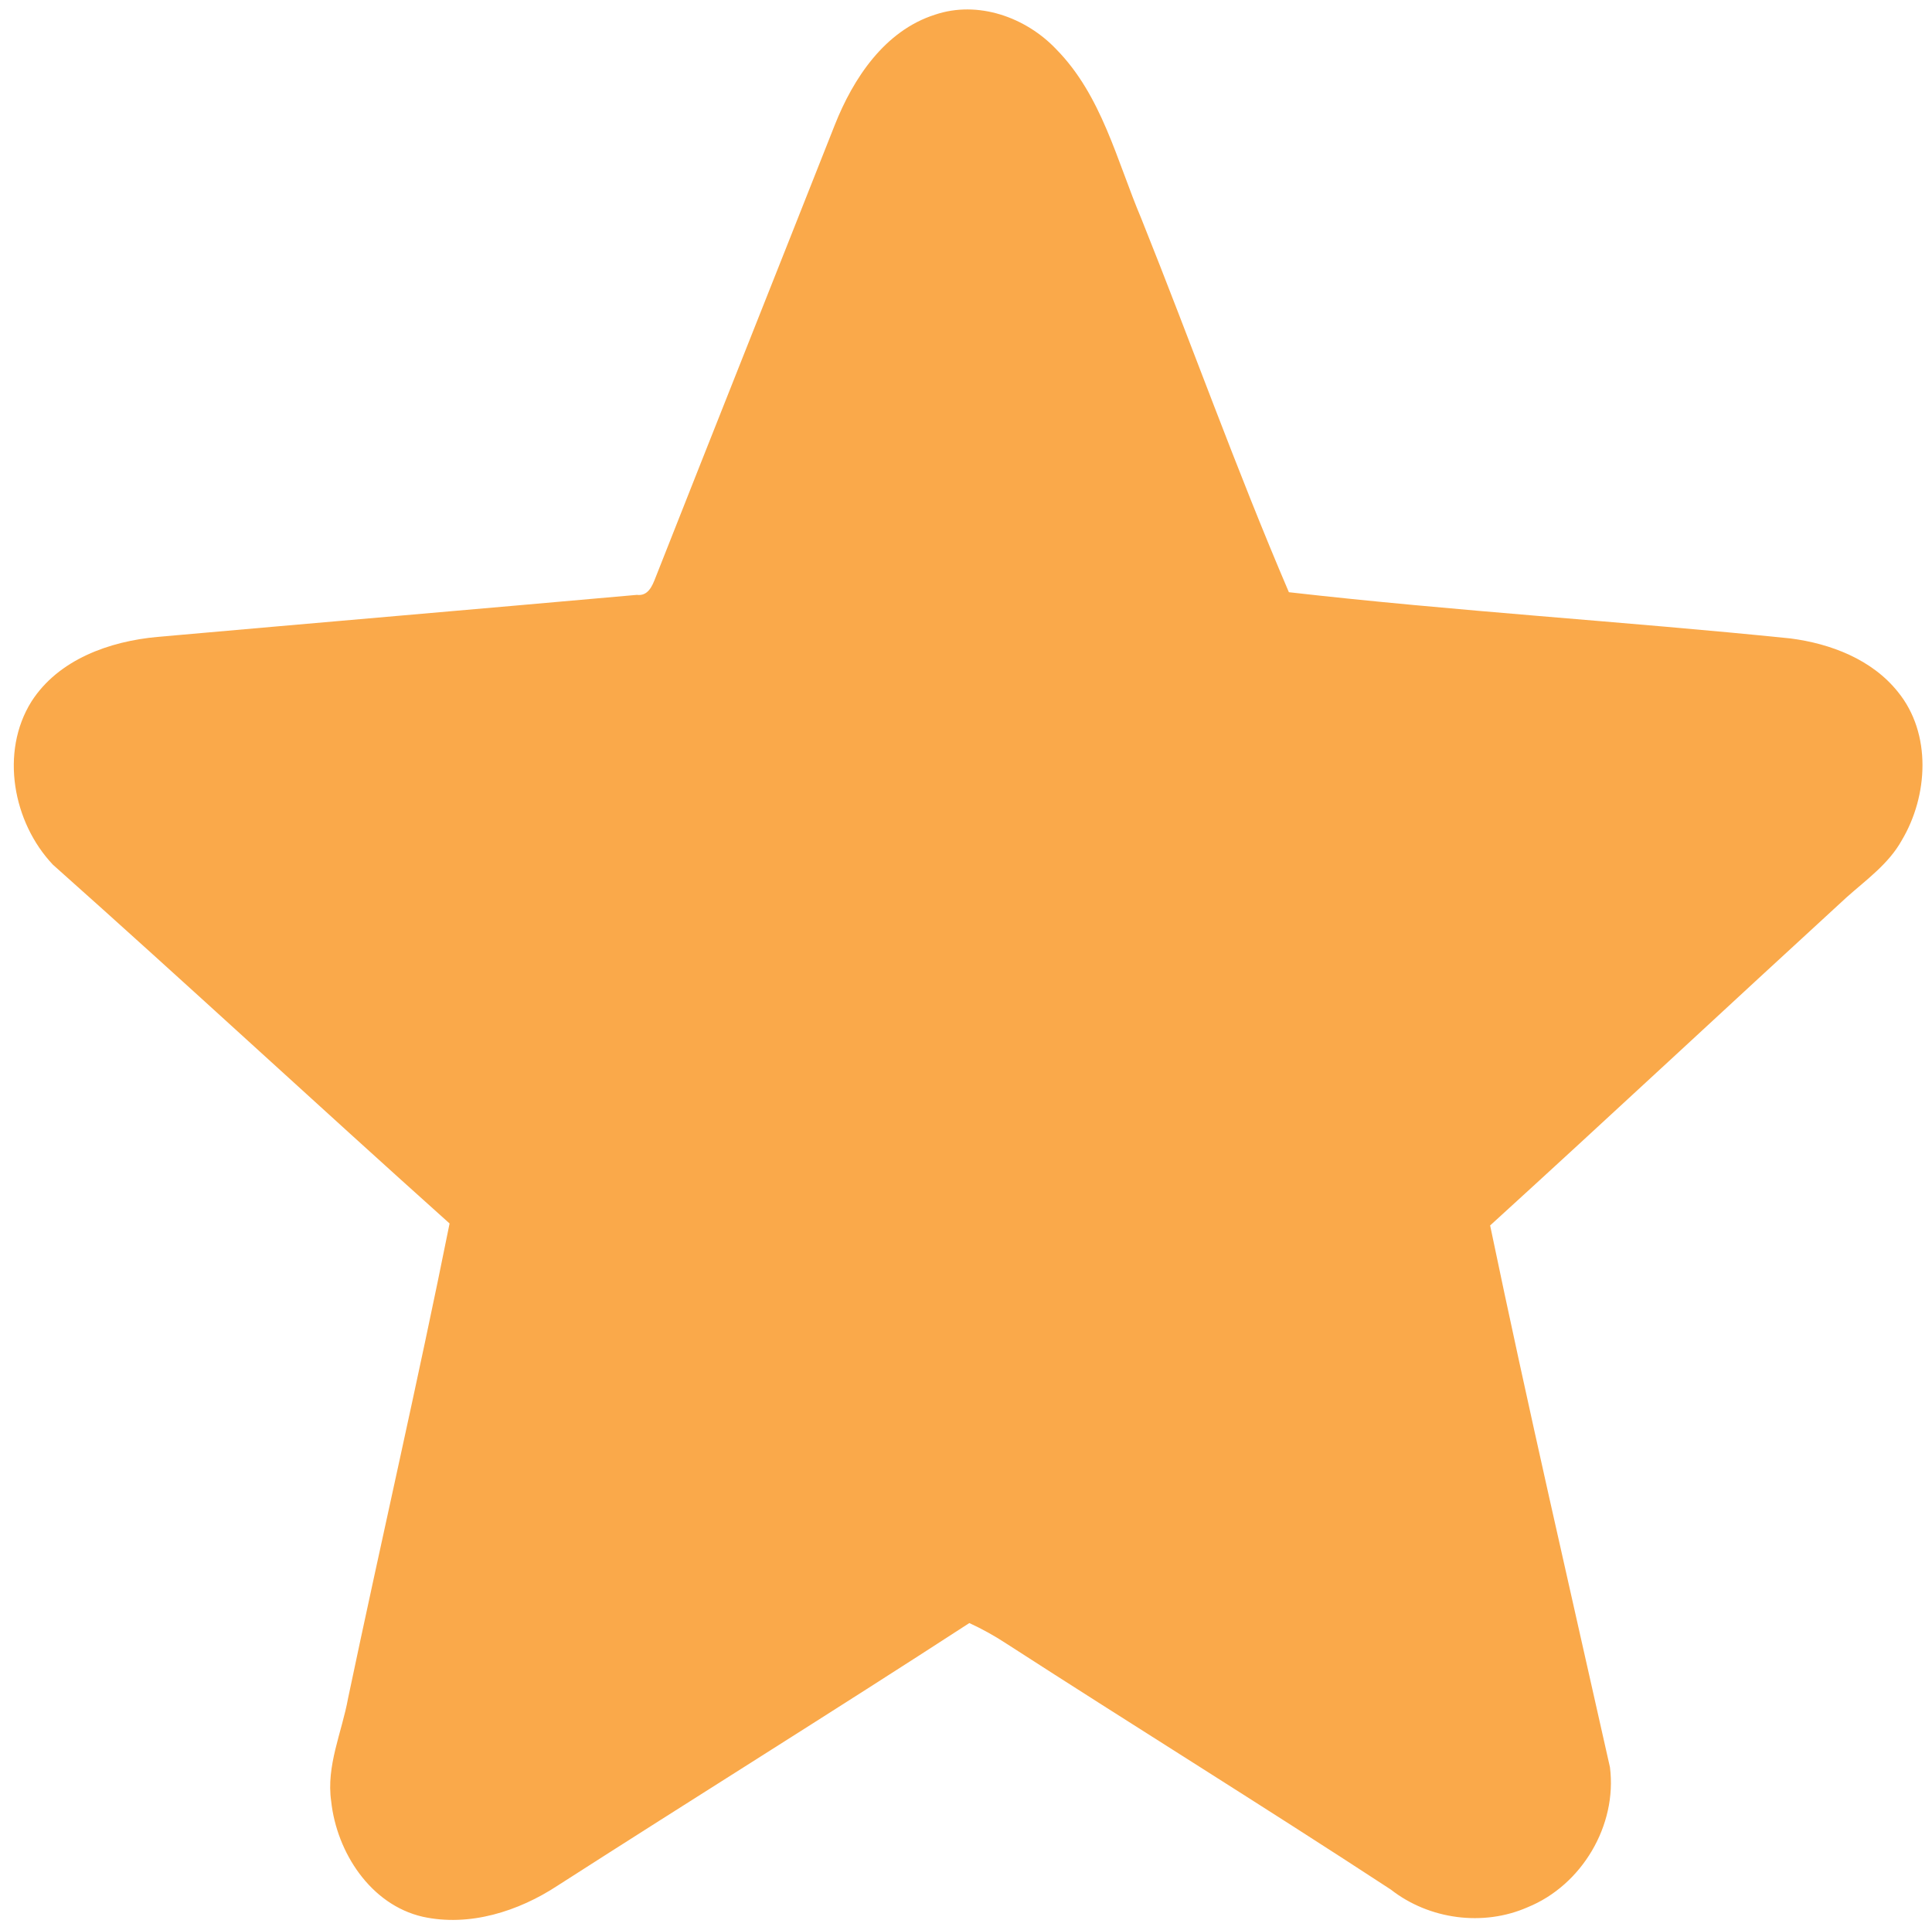
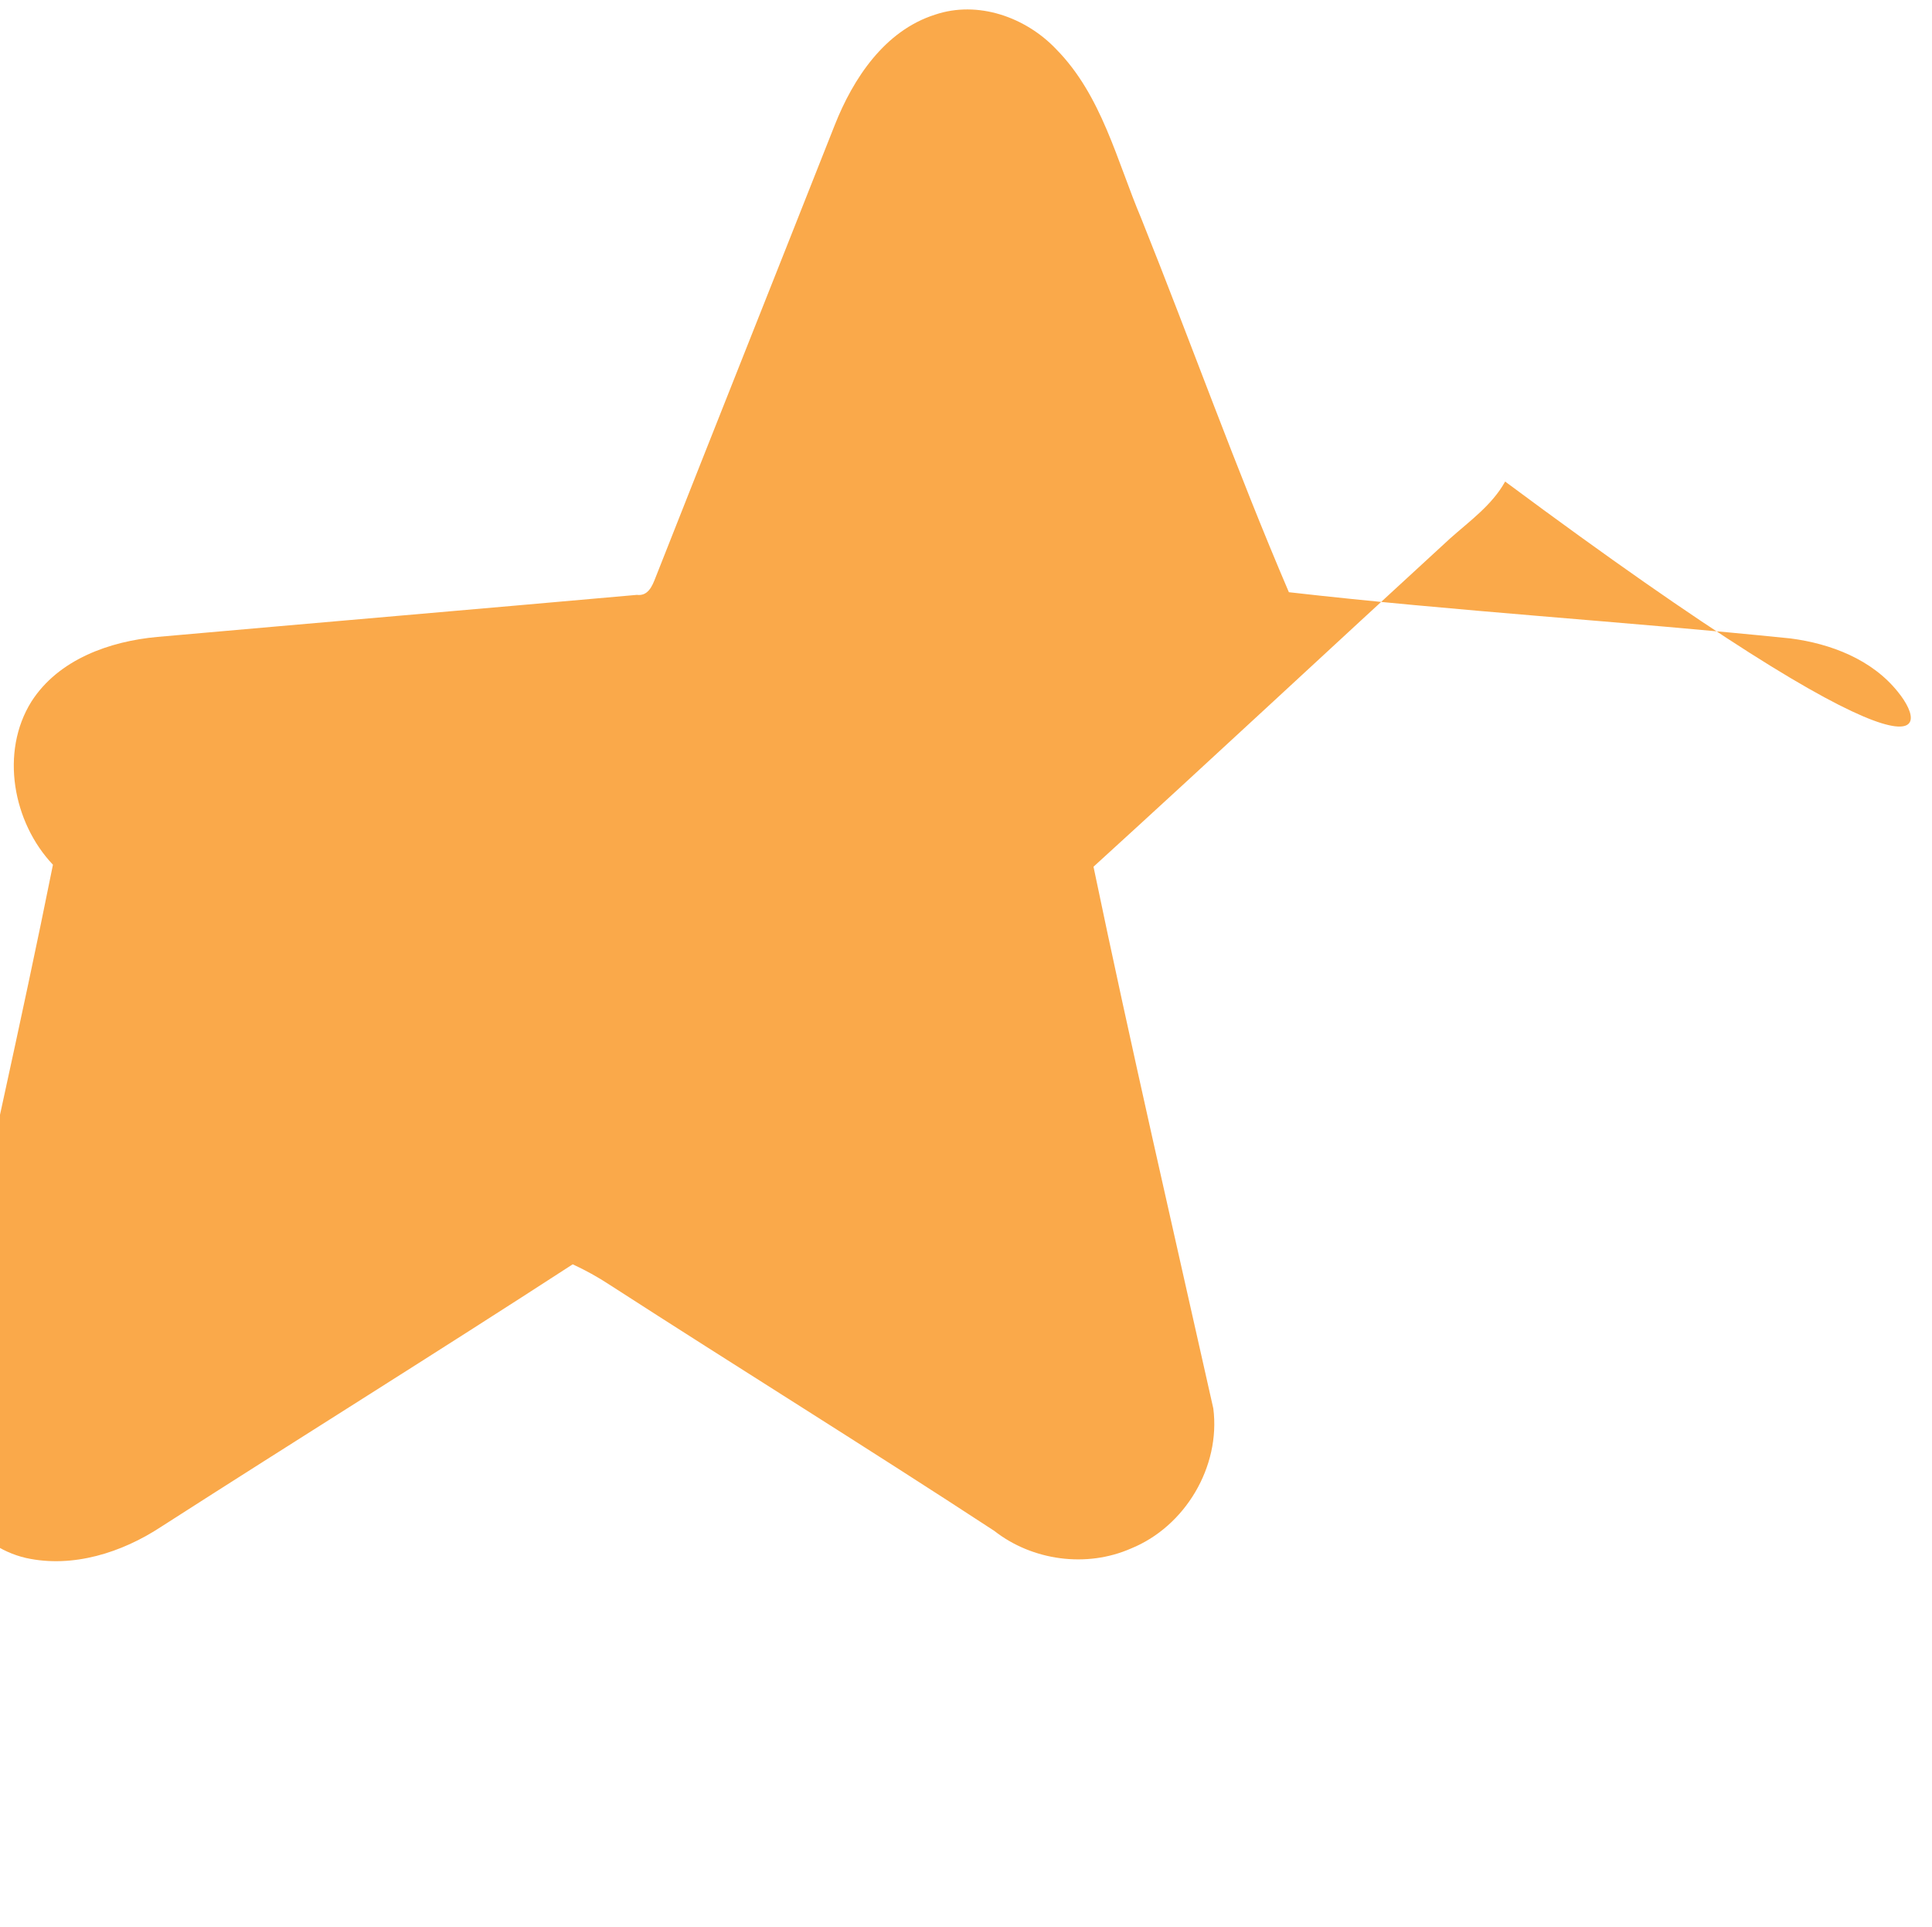
<svg xmlns="http://www.w3.org/2000/svg" fill="#faa94a" height="572.4" preserveAspectRatio="xMidYMid meet" version="1" viewBox="-4.1 -2.8 574.0 572.4" width="574" zoomAndPan="magnify">
  <g id="change1_1">
-     <path d="M559.78,202.73c-7.7-9.65-19.96-14.34-31.92-15.89c-49.61-5.07-99.54-8.08-149.03-13.73C363.2,136.63,349.8,99.06,335,62.17 c-7.3-17.25-11.76-36.61-25.29-50.34c-9.04-9.53-23.28-14.59-36.05-10.26c-14.92,4.76-24.27,18.9-29.77,32.81 c-17.71,44.82-35.55,89.56-53.23,134.38c-0.99,2.56-2.23,5.57-5.55,5.14c-47.48,4.23-94.96,8.28-142.44,12.49 c-14.19,1.29-29.39,6.66-37.42,19.18c-9.4,15.02-5.52,35.93,6.38,48.49c39.55,35.19,78.39,71.22,117.84,106.56 c-9.45,47.1-20.27,93.97-30.15,140.99c-1.85,10.21-6.56,20.09-5.02,30.68c1.65,15.13,11.68,30.68,27.16,34.25 c13.91,3.07,28.5-1.6,40.13-9.25c40.69-26.12,81.76-51.66,122.3-77.98c3.8,1.75,7.47,3.78,10.97,6.08 c38,24.53,76.44,48.34,114.27,73.09c11.35,8.89,27.44,11.05,40.64,5.24c16.09-6.54,26.65-24.3,24.45-41.58 c-12.01-53.59-24.4-107.15-35.6-160.93c35.5-32.33,70.59-65.09,105.98-97.54c5.83-5.19,12.44-9.88,16.32-16.87 C568.77,233.62,569.86,215.1,559.78,202.73z" fill="inherit" />
+     <path d="M559.78,202.73c-7.7-9.65-19.96-14.34-31.92-15.89c-49.61-5.07-99.54-8.08-149.03-13.73C363.2,136.63,349.8,99.06,335,62.17 c-7.3-17.25-11.76-36.61-25.29-50.34c-9.04-9.53-23.28-14.59-36.05-10.26c-14.92,4.76-24.27,18.9-29.77,32.81 c-17.71,44.82-35.55,89.56-53.23,134.38c-0.99,2.56-2.23,5.57-5.55,5.14c-47.48,4.23-94.96,8.28-142.44,12.49 c-14.19,1.29-29.39,6.66-37.42,19.18c-9.4,15.02-5.52,35.93,6.38,48.49c-9.45,47.1-20.27,93.97-30.15,140.99c-1.85,10.21-6.56,20.09-5.02,30.68c1.65,15.13,11.68,30.68,27.16,34.25 c13.91,3.07,28.5-1.6,40.13-9.25c40.69-26.12,81.76-51.66,122.3-77.98c3.8,1.75,7.47,3.78,10.97,6.08 c38,24.53,76.44,48.34,114.27,73.09c11.35,8.89,27.44,11.05,40.64,5.24c16.09-6.54,26.65-24.3,24.45-41.58 c-12.01-53.59-24.4-107.15-35.6-160.93c35.5-32.33,70.59-65.09,105.98-97.54c5.83-5.19,12.44-9.88,16.32-16.87 C568.77,233.62,569.86,215.1,559.78,202.73z" fill="inherit" />
  </g>
</svg>